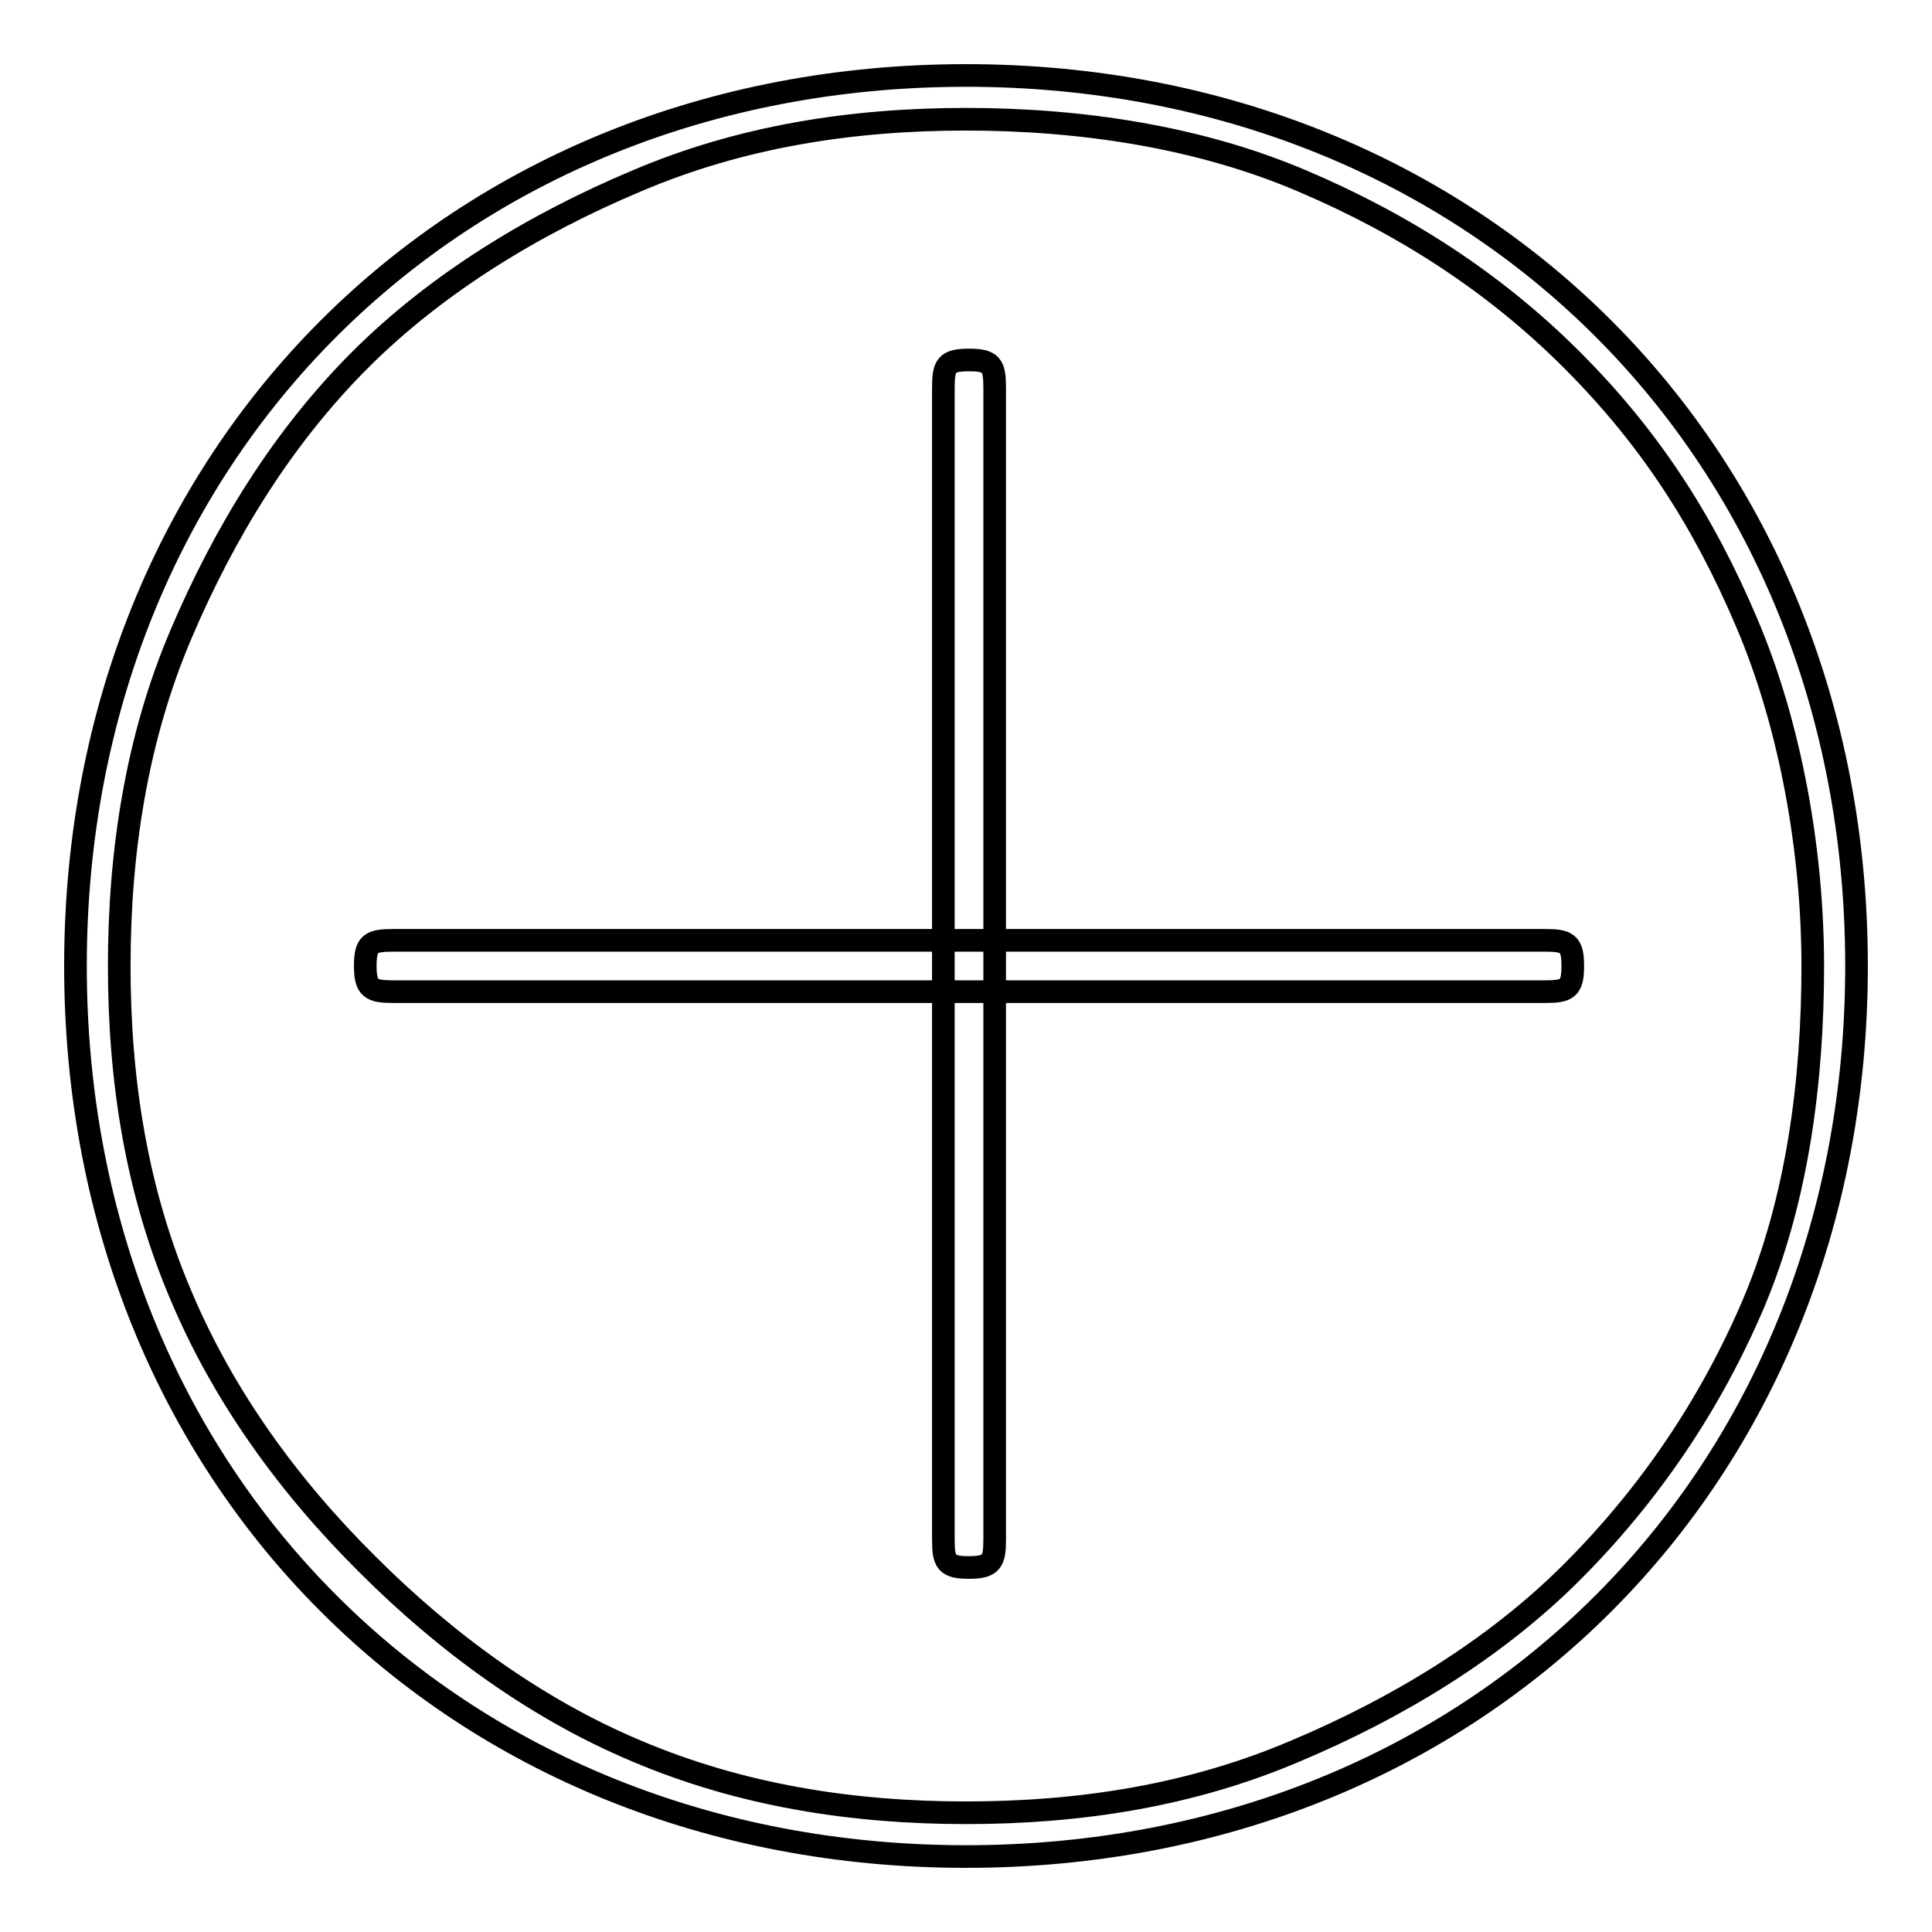
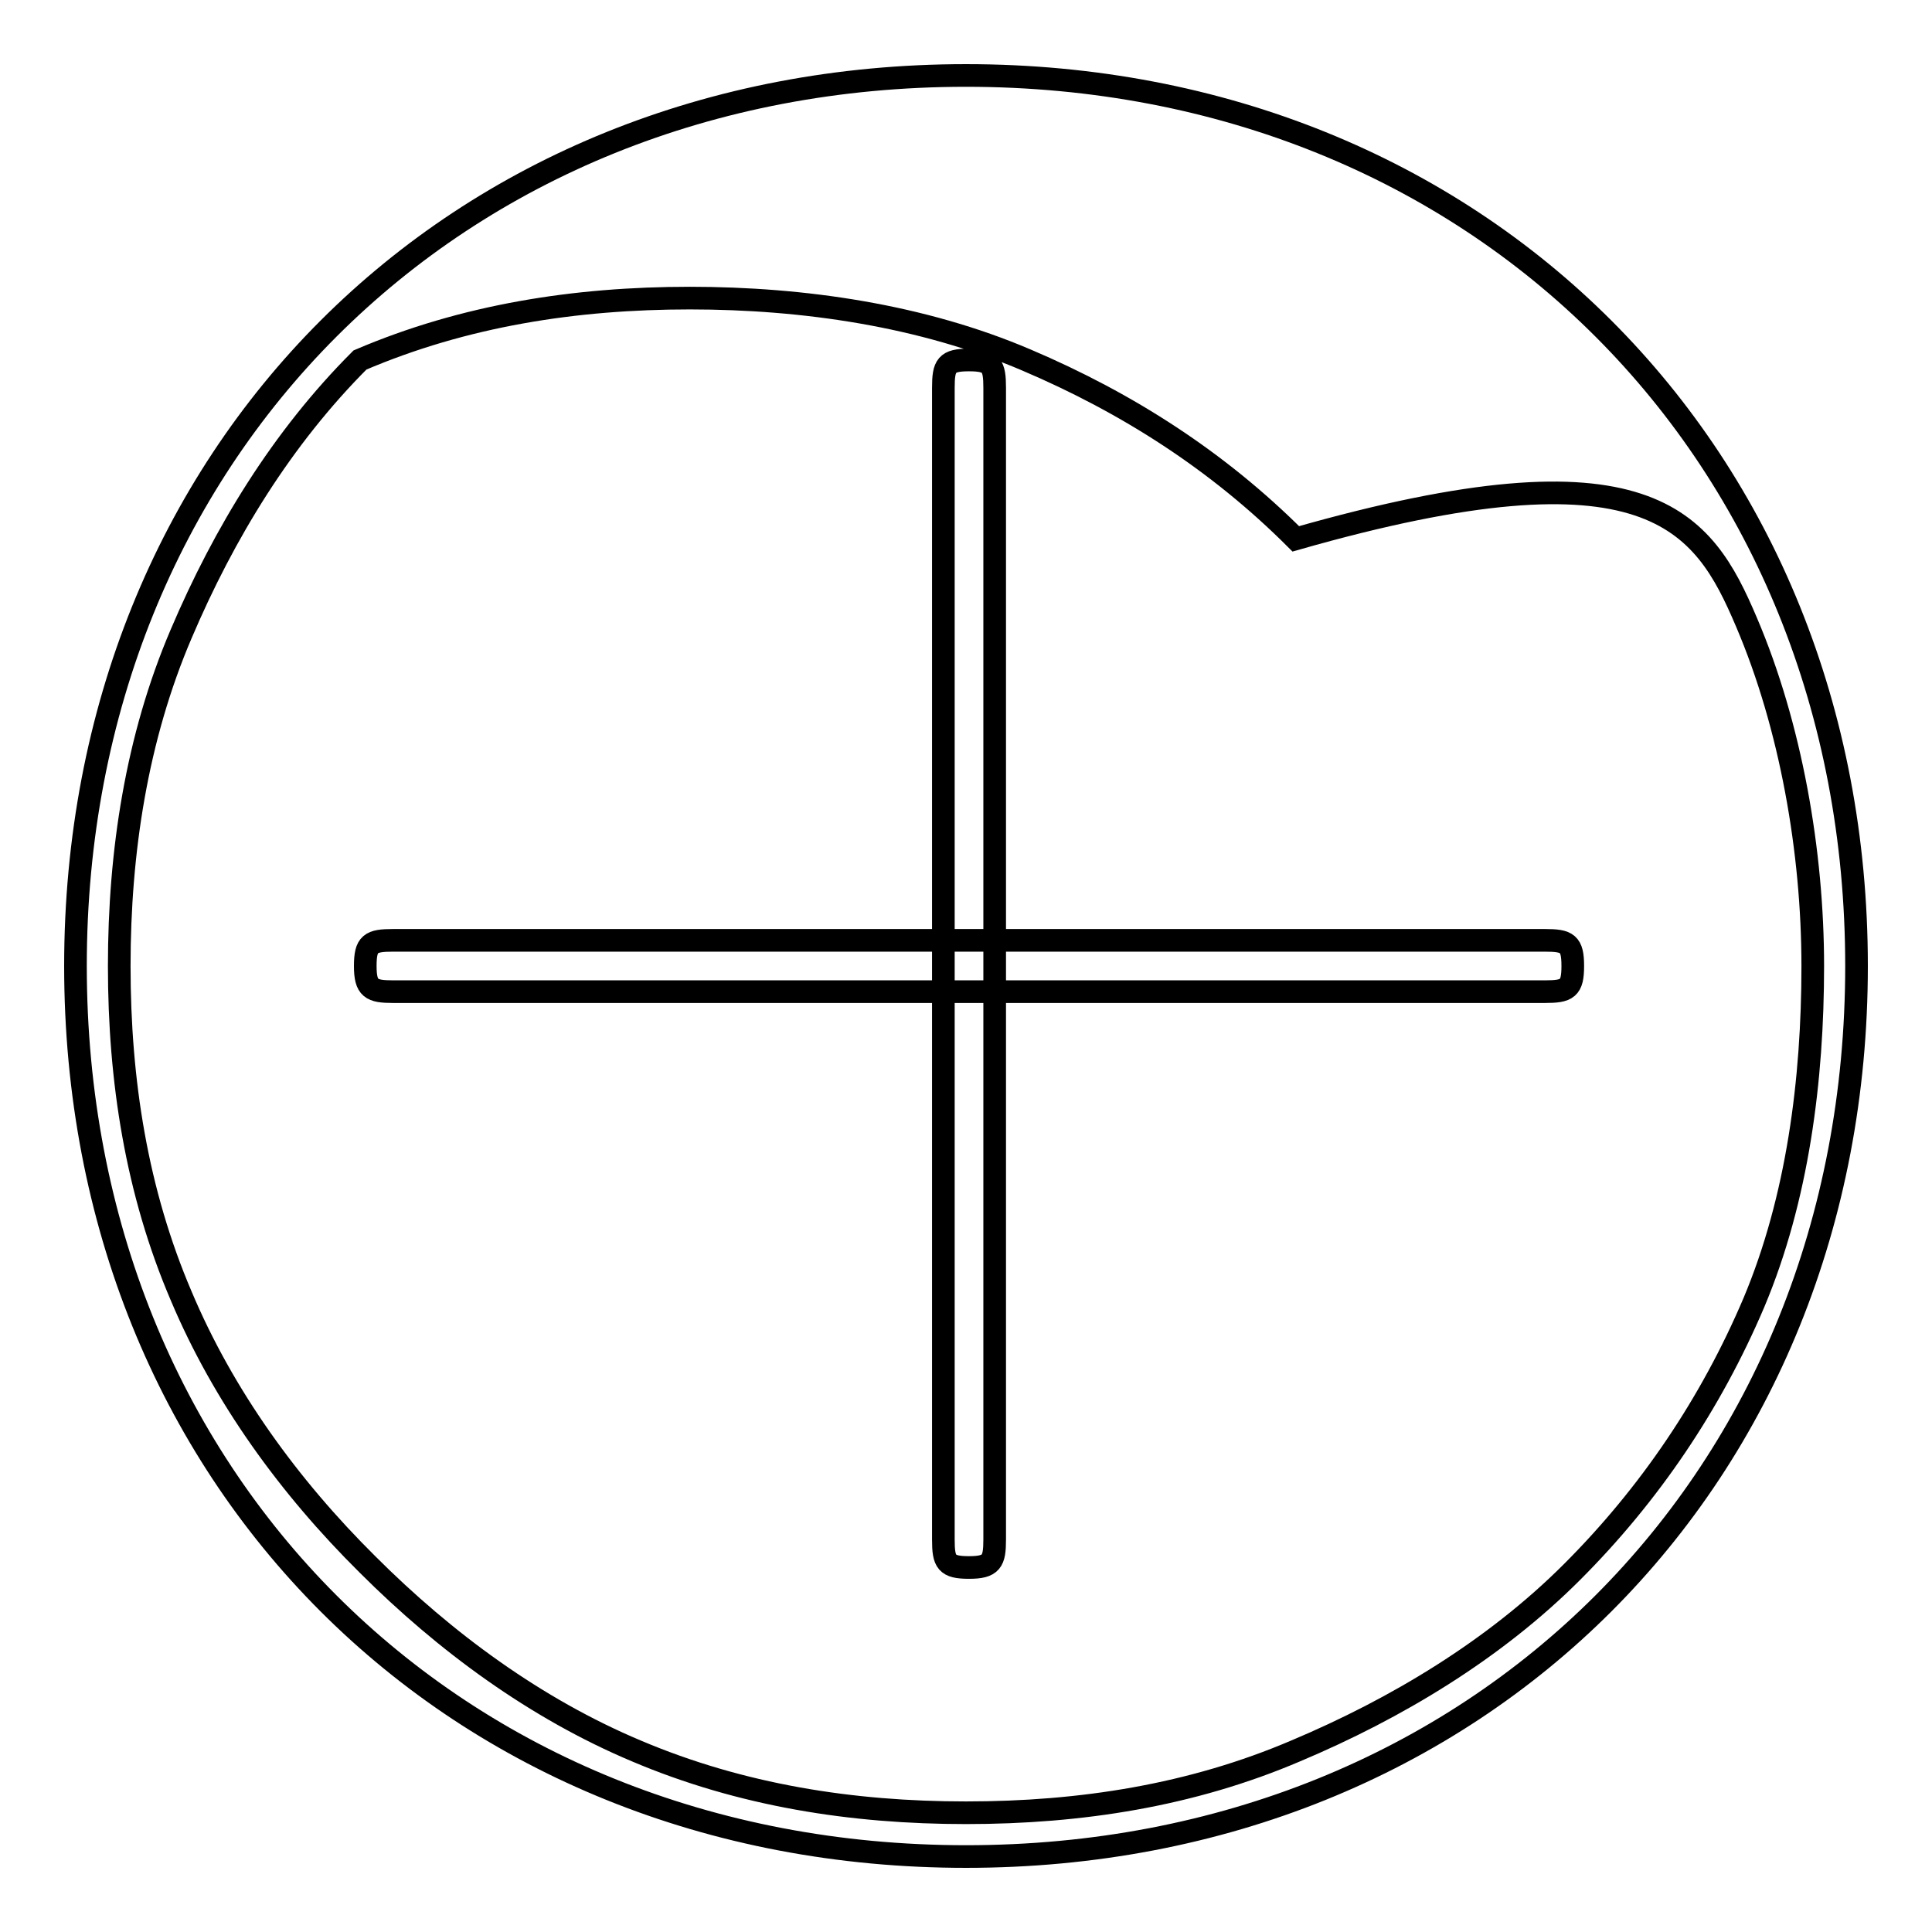
<svg xmlns="http://www.w3.org/2000/svg" version="1.1" x="0px" y="0px" viewBox="0 0 256 256" enable-background="new 0 0 256 256" xml:space="preserve">
  <g>
    <g>
-       <path stroke-width="3" fill-opacity="0" stroke="#000000" d="M128,10C60.1,10,10,60.1,10,128c0,67.9,50.1,118,118,118c67.9,0,118-50.1,118-118C246,60.1,195.9,10,128,10L128,10z M208.3,208.3C198,218.6,185,226.4,171.7,232c-13.8,5.9-28.5,8.2-43.7,8.2c-15.1,0-29.8-2.3-43.7-8.2C71,226.4,59,217.6,48.7,207.3C38.3,197,29.6,185,24,171.7c-5.9-13.8-8.2-28.5-8.2-43.7c0-15.1,2.3-30.2,8.2-44c5.7-13.4,13.4-26,23.7-36.3C58,37.4,71,29.6,84.3,24c13.8-5.9,28.5-8.2,43.7-8.2c15.1,0,30.8,2.3,44.6,8.2c13.4,5.7,25.4,13.4,35.7,23.7C218.6,58,225.7,69,231.4,82.4c5.9,13.8,8.8,30.5,8.8,45.6c0,15.1-2,30.8-7.8,44.6C226.7,186,218.6,198,208.3,208.3L208.3,208.3z M204.7,124.6H52.1c-3,0-3.7,0.4-3.7,3.4c0,3,0.8,3.4,3.7,3.4h152.6c3,0,3.7-0.4,3.7-3.4C208.4,125,207.7,124.6,204.7,124.6L204.7,124.6z M125,51.4V204c0,3,0.4,3.7,3.4,3.7c3,0,3.4-0.8,3.4-3.7V51.4c0-3-0.4-3.7-3.4-3.7C125.4,47.7,125,48.4,125,51.4L125,51.4z" />
+       <path stroke-width="3" fill-opacity="0" stroke="#000000" d="M128,10C60.1,10,10,60.1,10,128c0,67.9,50.1,118,118,118c67.9,0,118-50.1,118-118C246,60.1,195.9,10,128,10L128,10z M208.3,208.3C198,218.6,185,226.4,171.7,232c-13.8,5.9-28.5,8.2-43.7,8.2c-15.1,0-29.8-2.3-43.7-8.2C71,226.4,59,217.6,48.7,207.3C38.3,197,29.6,185,24,171.7c-5.9-13.8-8.2-28.5-8.2-43.7c0-15.1,2.3-30.2,8.2-44c5.7-13.4,13.4-26,23.7-36.3c13.8-5.9,28.5-8.2,43.7-8.2c15.1,0,30.8,2.3,44.6,8.2c13.4,5.7,25.4,13.4,35.7,23.7C218.6,58,225.7,69,231.4,82.4c5.9,13.8,8.8,30.5,8.8,45.6c0,15.1-2,30.8-7.8,44.6C226.7,186,218.6,198,208.3,208.3L208.3,208.3z M204.7,124.6H52.1c-3,0-3.7,0.4-3.7,3.4c0,3,0.8,3.4,3.7,3.4h152.6c3,0,3.7-0.4,3.7-3.4C208.4,125,207.7,124.6,204.7,124.6L204.7,124.6z M125,51.4V204c0,3,0.4,3.7,3.4,3.7c3,0,3.4-0.8,3.4-3.7V51.4c0-3-0.4-3.7-3.4-3.7C125.4,47.7,125,48.4,125,51.4L125,51.4z" />
    </g>
  </g>
</svg>